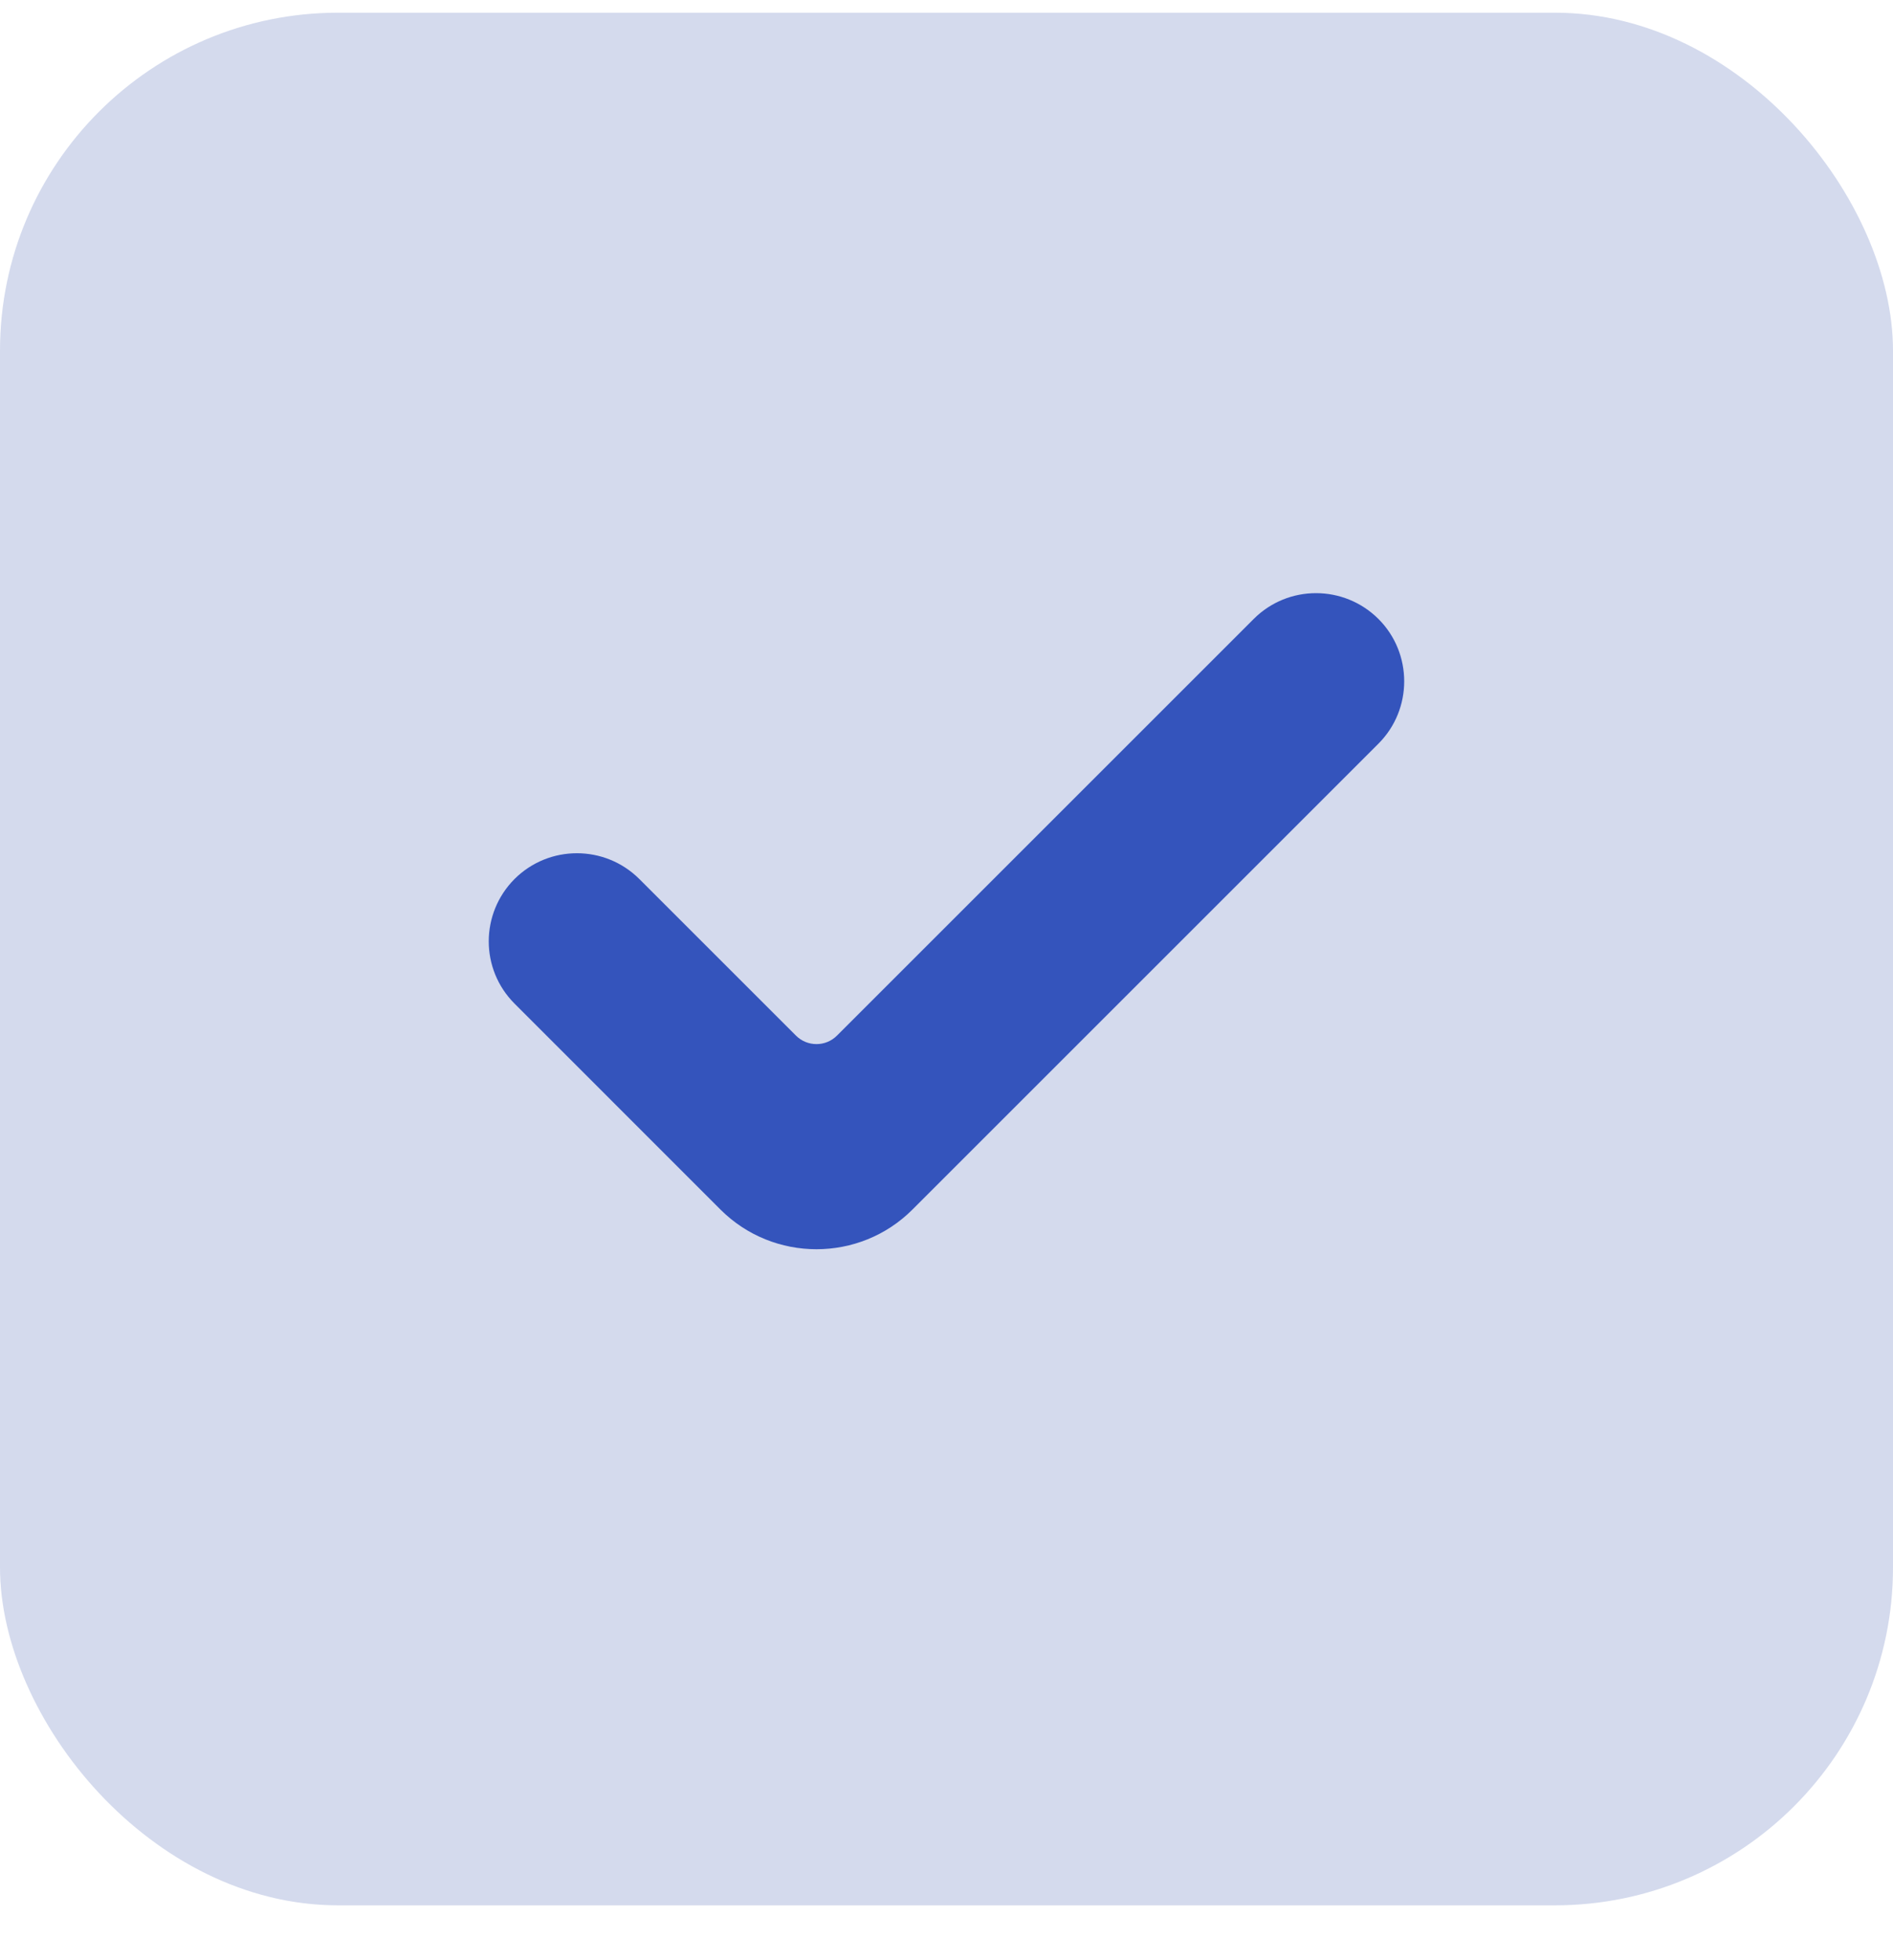
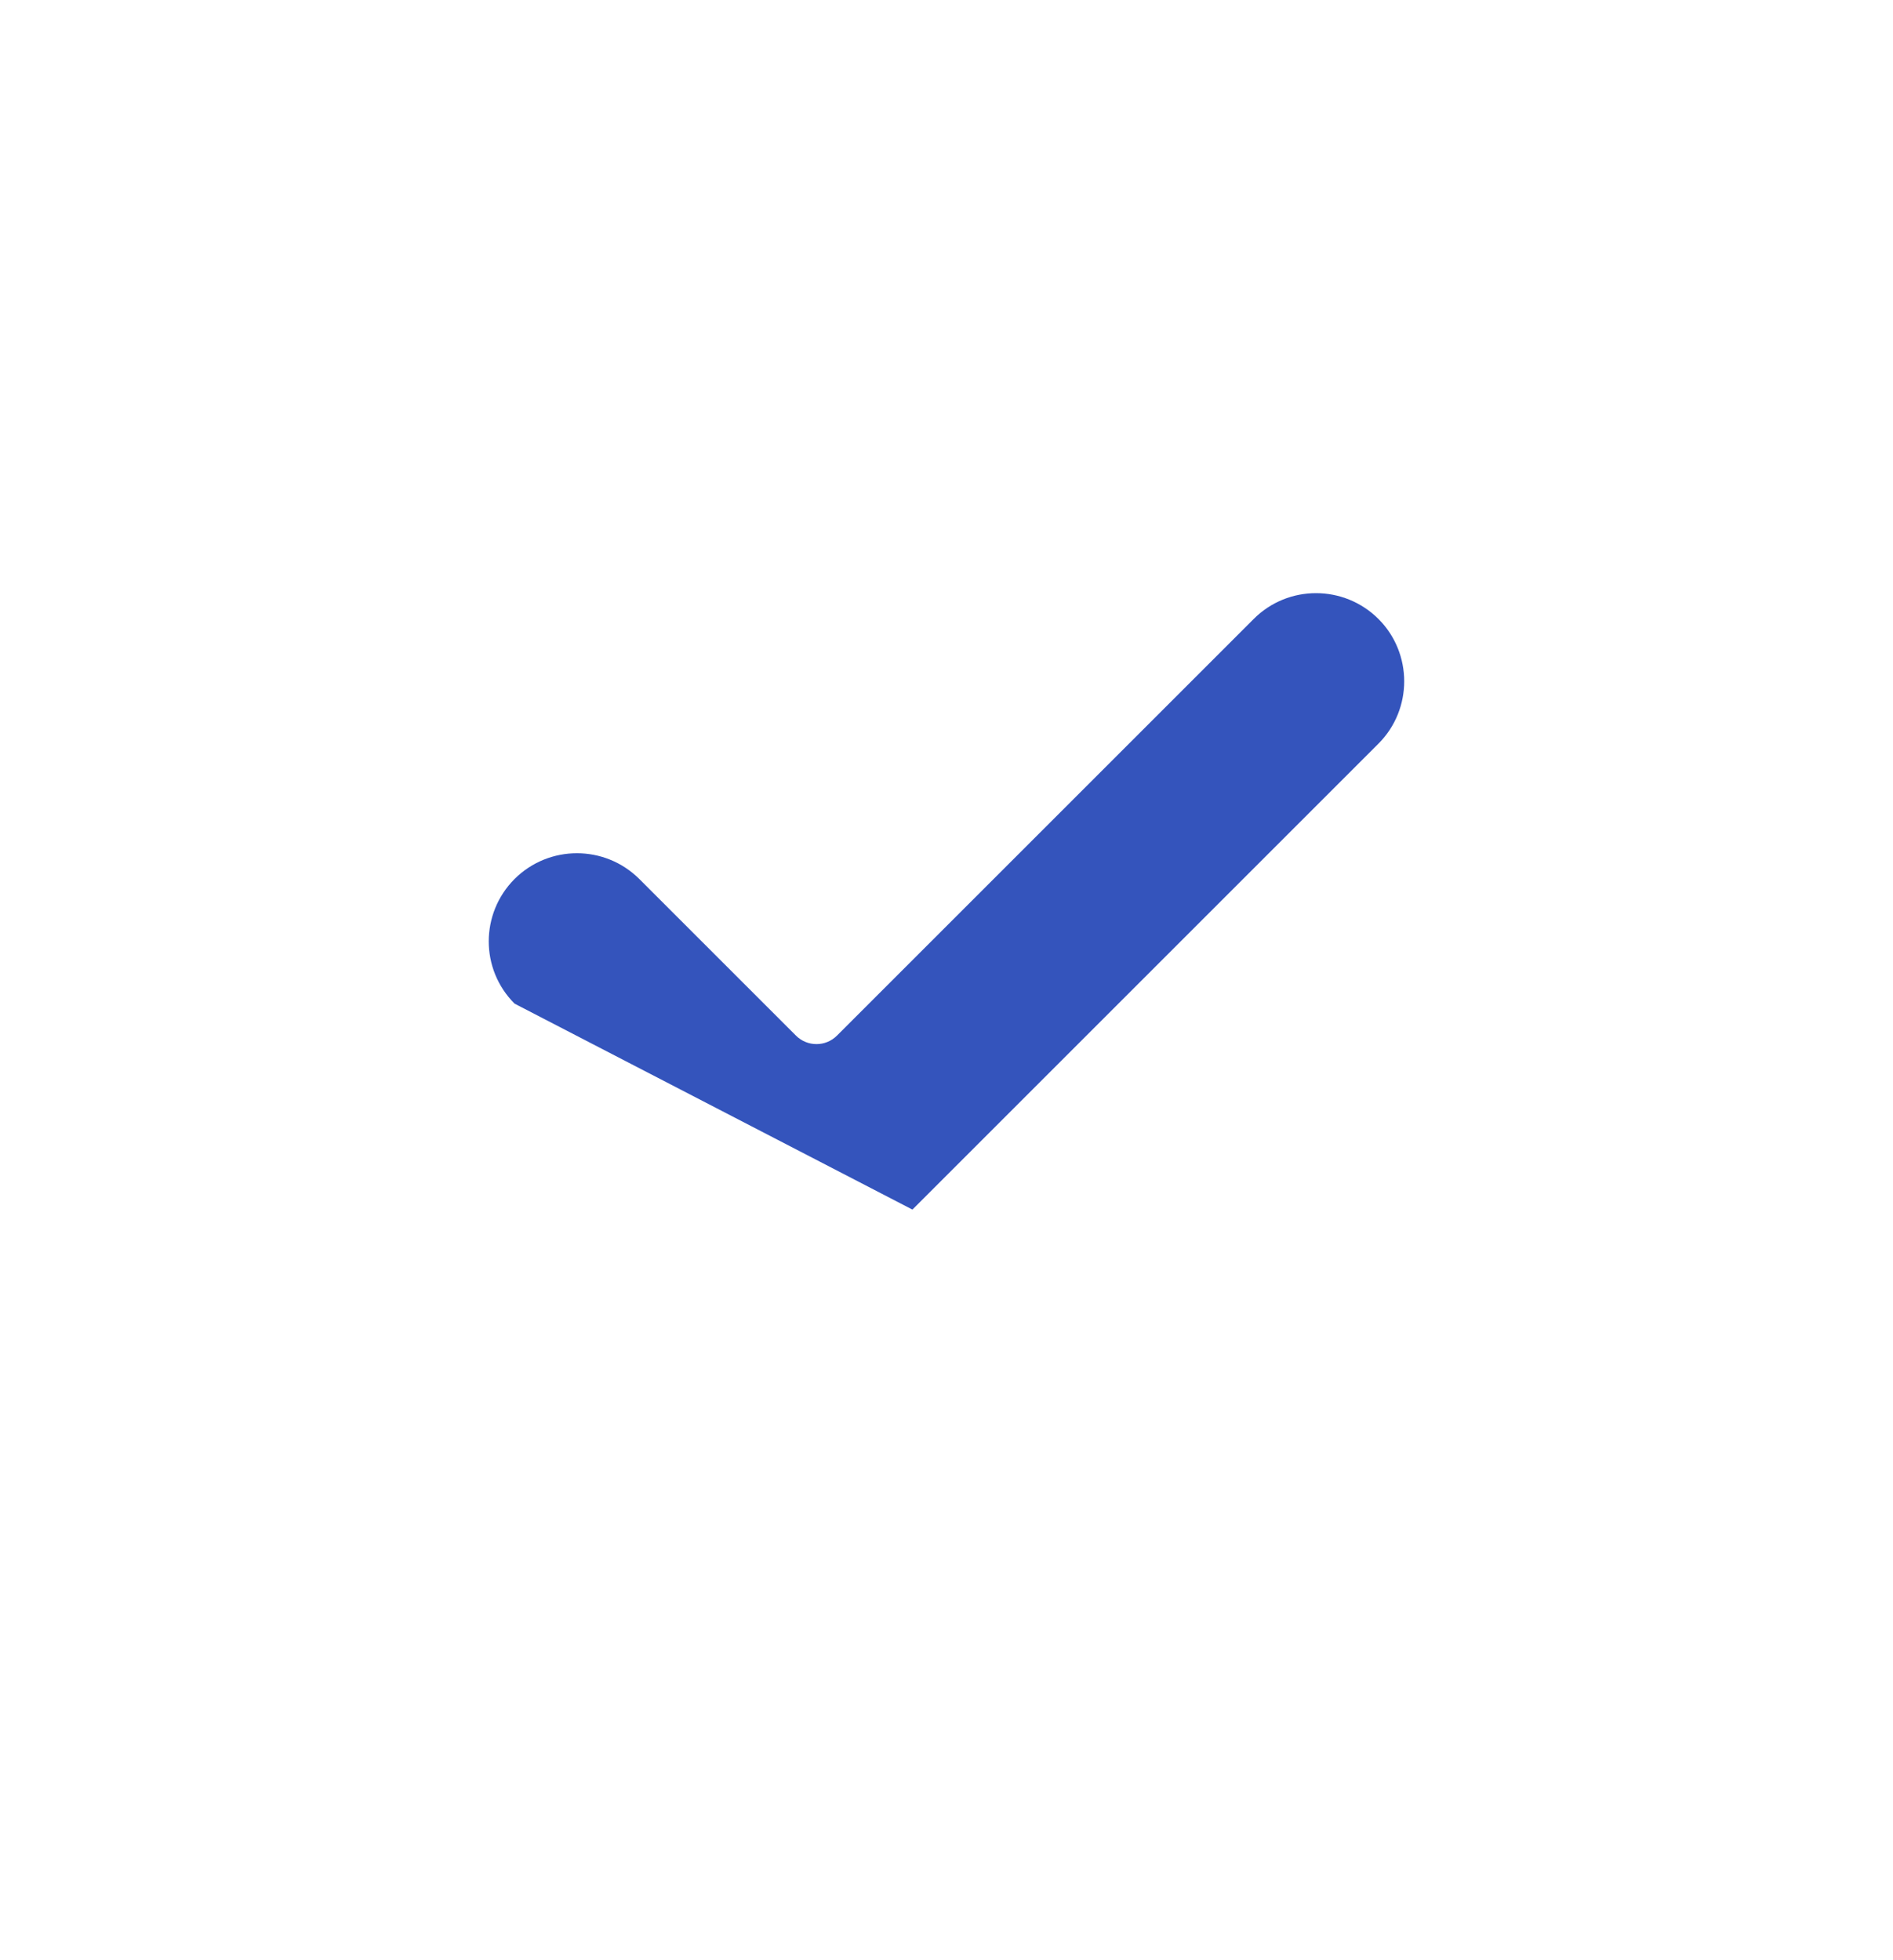
<svg xmlns="http://www.w3.org/2000/svg" width="28" height="29" viewBox="0 0 28 29" fill="none">
-   <rect y="0.188" width="28" height="28" rx="5" fill="#2C4AA9" fill-opacity="0.2" />
-   <path d="M20.389 11.002L13.496 17.895C12.714 18.677 11.44 18.677 10.657 17.895L7.611 14.848C7.101 14.338 7.103 13.514 7.611 13.004C8.121 12.496 8.946 12.496 9.456 13.004L11.772 15.32C11.94 15.489 12.214 15.489 12.381 15.32L18.544 9.157C19.054 8.647 19.879 8.649 20.389 9.157C20.897 9.665 20.897 10.494 20.389 11.002Z" fill="#3454BC" />
+   <path d="M20.389 11.002L13.496 17.895L7.611 14.848C7.101 14.338 7.103 13.514 7.611 13.004C8.121 12.496 8.946 12.496 9.456 13.004L11.772 15.32C11.94 15.489 12.214 15.489 12.381 15.32L18.544 9.157C19.054 8.647 19.879 8.649 20.389 9.157C20.897 9.665 20.897 10.494 20.389 11.002Z" fill="#3454BC" />
</svg>